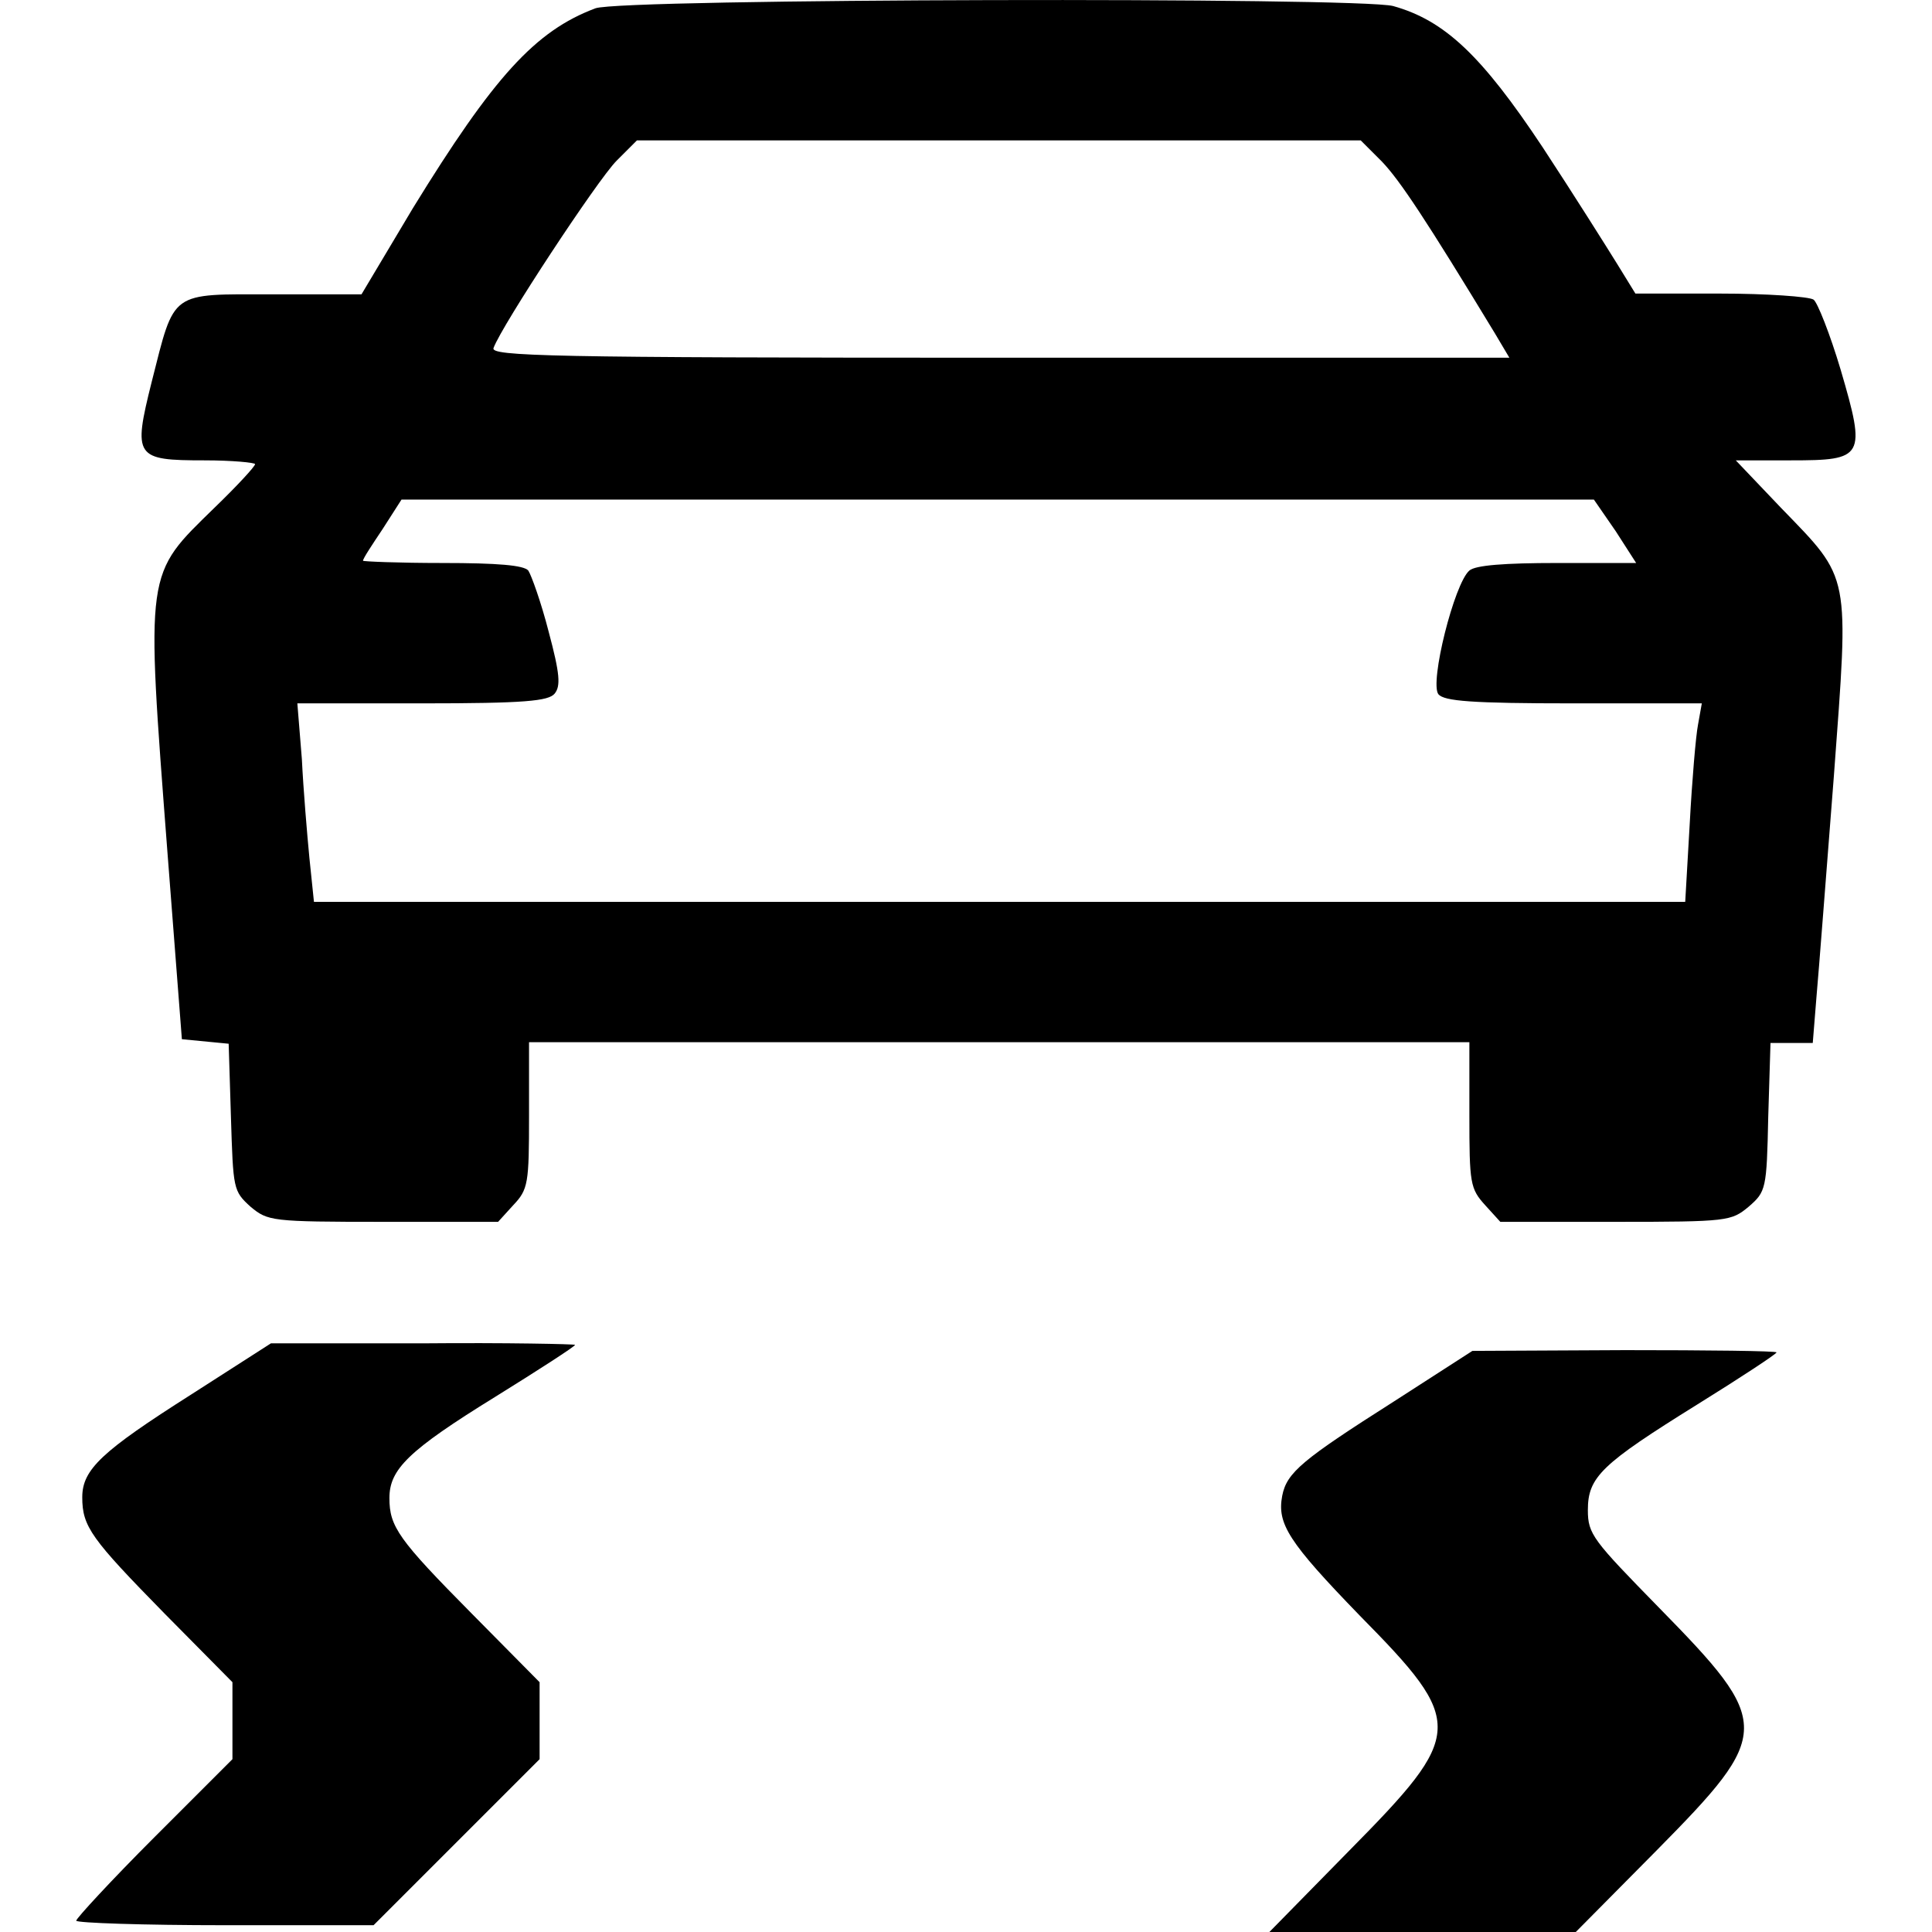
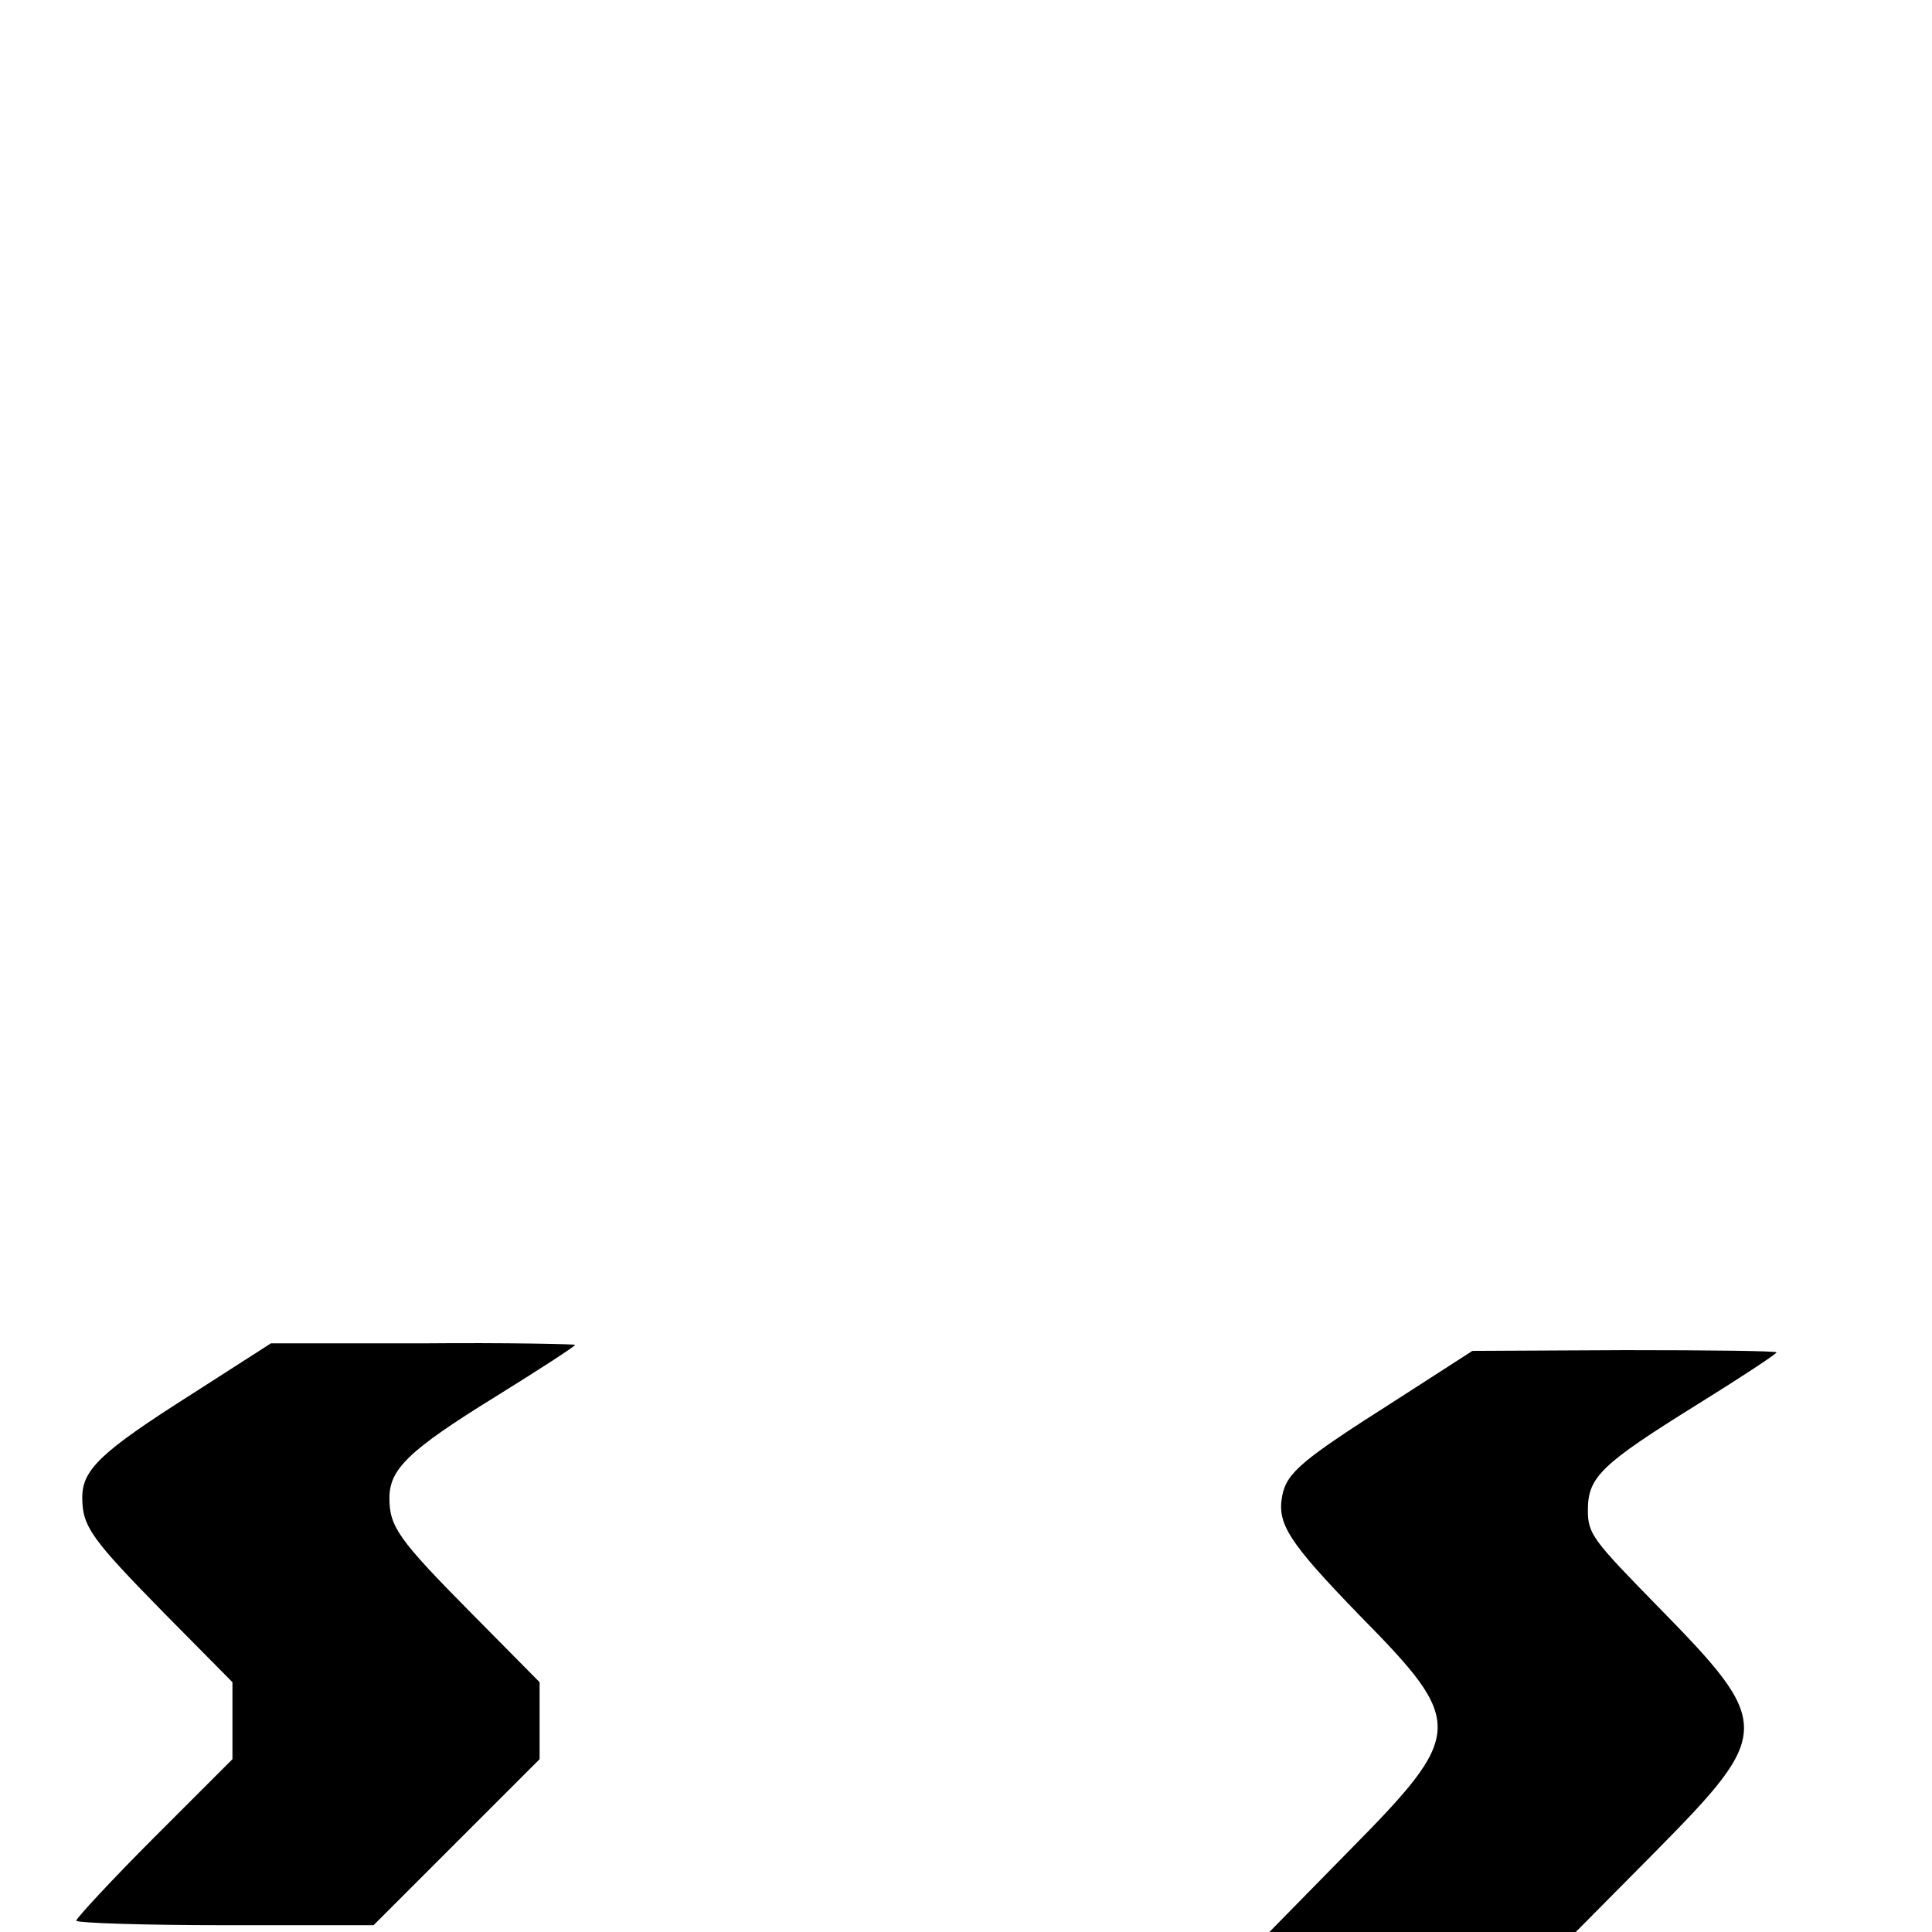
<svg xmlns="http://www.w3.org/2000/svg" version="1.1" x="0px" y="0px" viewBox="0 0 256 256" enable-background="new 0 0 256 256" xml:space="preserve">
  <g>
    <g>
      <g>
-         <path fill="#000000" d="M78.9,1.1c-8,3-13.5,9.1-24.2,26.5L47.9,39H36.2c-13.8,0-13-0.6-16.1,11.6c-2.5,10-2.2,10.4,7,10.4c3.7,0,6.7,0.3,6.7,0.5c0,0.3-2.4,2.9-5.3,5.7c-9.3,9.1-9.2,7.9-6.3,45.9l1.9,24.6l3.1,0.3l3.1,0.3l0.3,9.7c0.3,9.6,0.3,9.8,2.6,11.9c2.3,1.9,2.7,2,17.6,2H66l2-2.2c2-2.1,2.1-2.9,2.1-11.9v-9.7h62.3h62.3v9.7c0,9,0.1,9.7,2.1,11.9l2,2.2h15.3c14.9,0,15.3-0.1,17.6-2c2.3-2,2.4-2.3,2.6-11.9l0.3-9.8h2.8h2.8l0.5-6.2c0.3-3.3,1.3-16.4,2.3-29.2c2-27.1,2.3-25.9-7-35.5l-6-6.3h7.3c9.7,0,10-0.4,6.6-12c-1.4-4.7-3.1-9-3.6-9.3c-0.6-0.4-6.2-0.8-12.4-0.8h-11.2l-2.4-3.9c-1.3-2.1-5.7-9.1-9.9-15.5c-8.1-12.2-13-16.8-19.8-18.7C180.1-0.4,82.4-0.2,78.9,1.1z M183.1,21.4c2.4,2.5,5.9,7.8,15,22.8l1.9,3.2h-67.6c-59.7,0-67.5-0.2-67-1.3c1.1-3,13.8-22.3,16.3-24.8l2.7-2.7h48h47.9L183.1,21.4z M214.1,70.4l2.7,4.2h-10.4c-7.1,0-10.9,0.3-11.7,1c-2,1.7-5.3,14.9-4.1,16.4c0.8,0.9,4.3,1.2,17.9,1.2h17L225,96c-0.3,1.5-0.8,7.5-1.1,13.1l-0.6,10.4h-90.9H41.6l-0.6-5.8c-0.3-3.1-0.8-9-1-13.1l-0.6-7.4h16.5c13.6,0,16.8-0.3,17.6-1.3c0.8-1,0.7-2.6-0.8-8.2c-1-3.9-2.3-7.5-2.7-8.1c-0.6-0.7-4-1-11.4-1c-5.8,0-10.5-0.2-10.5-0.3c0-0.3,1.2-2.1,2.6-4.2l2.5-3.9h79h79L214.1,70.4z" />
        <path fill="#000000" d="M25.3,184.8c-11.8,7.5-14.4,9.9-14.4,13.6c0,3.9,1.2,5.5,10.9,15.4l9,9.1v5.1v5.1l-10.3,10.3c-5.8,5.8-10.4,10.8-10.4,11.1c0,0.3,8.9,0.6,19.7,0.6h19.7l11-11l11-11V228v-5.1l-9-9.1c-9.7-9.8-10.9-11.5-10.9-15.3c0-3.8,2.5-6.3,14-13.4c5.8-3.6,10.6-6.7,10.6-6.9c0-0.1-9.1-0.3-20.1-0.2H35.9L25.3,184.8z" />
        <path fill="#000000" d="M184.7,185.7c-12.1,7.7-14.2,9.4-14.8,12.5c-0.7,3.7,0.8,6.1,10.3,15.9c14,14.2,13.9,15.6-1.4,31.1L168.2,256h20.3h20.3l10.7-10.8c15.4-15.6,15.4-16.8,0.3-32.2c-8.7-8.9-9.4-9.7-9.4-12.9c0-4.4,1.8-6.1,14.5-14c5.8-3.6,10.5-6.7,10.5-6.9c0-0.2-9.1-0.3-20.1-0.3l-20.2,0.1L184.7,185.7z" />
      </g>
    </g>
  </g>
</svg>